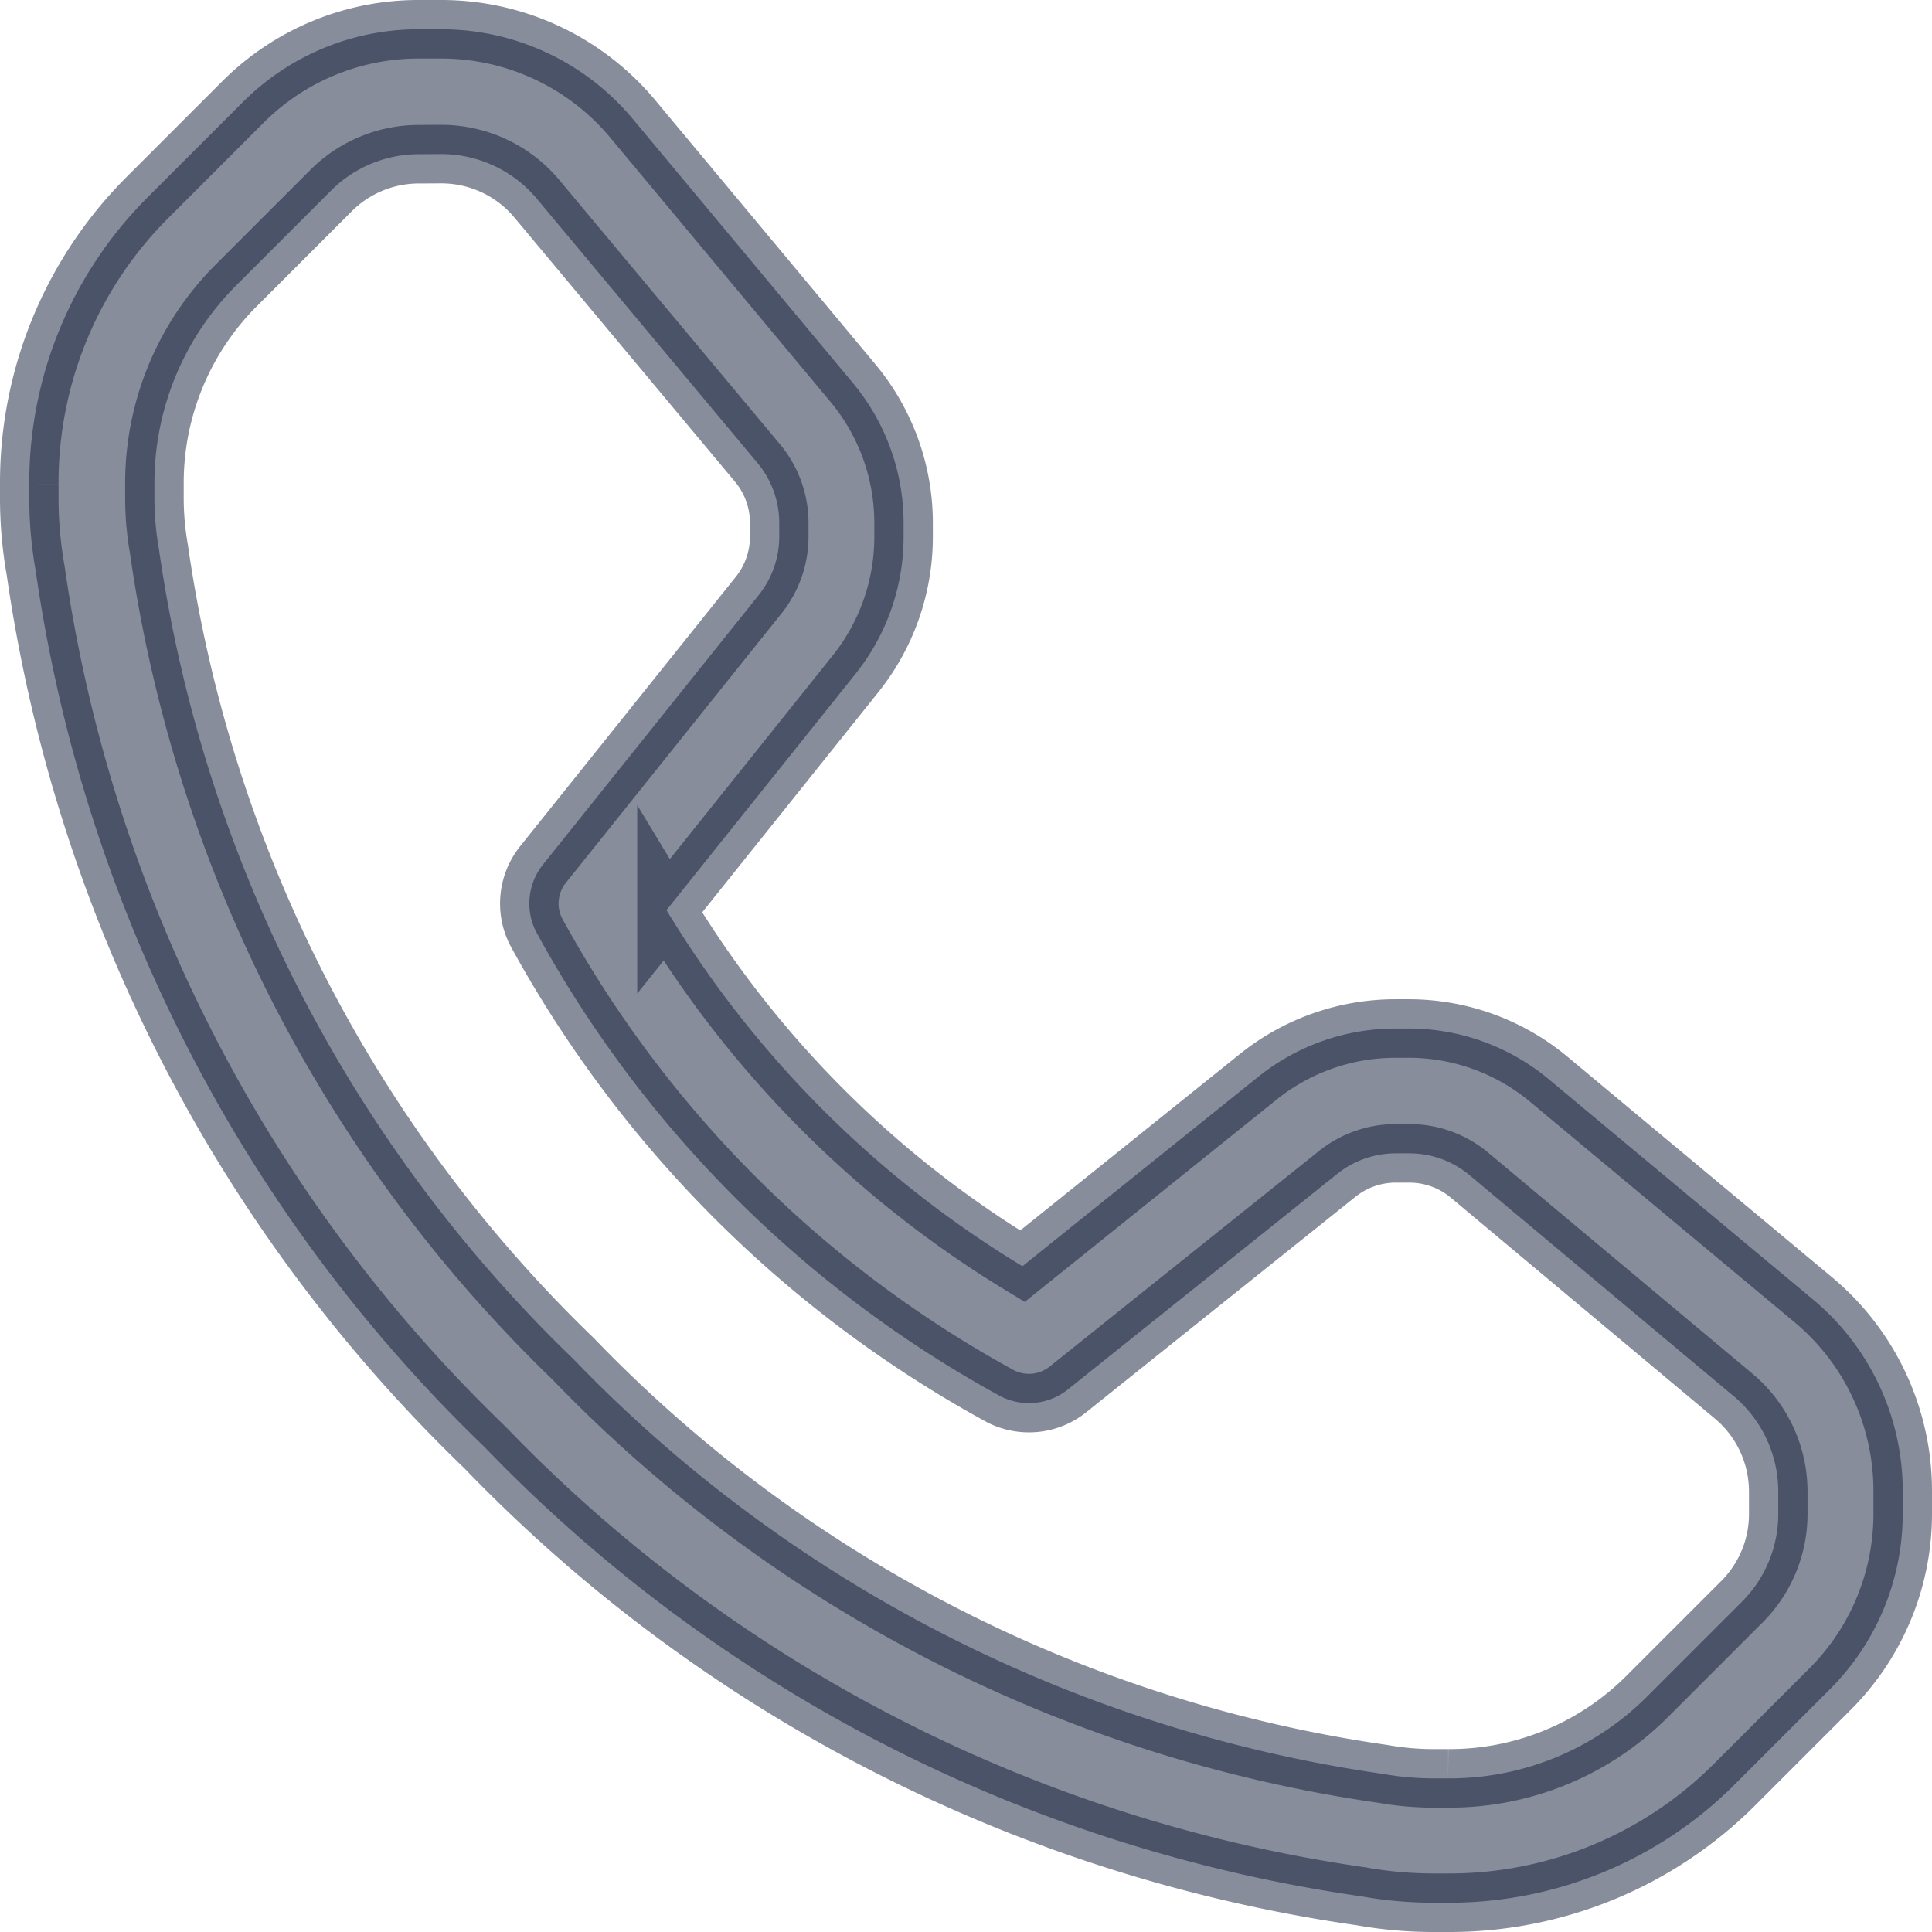
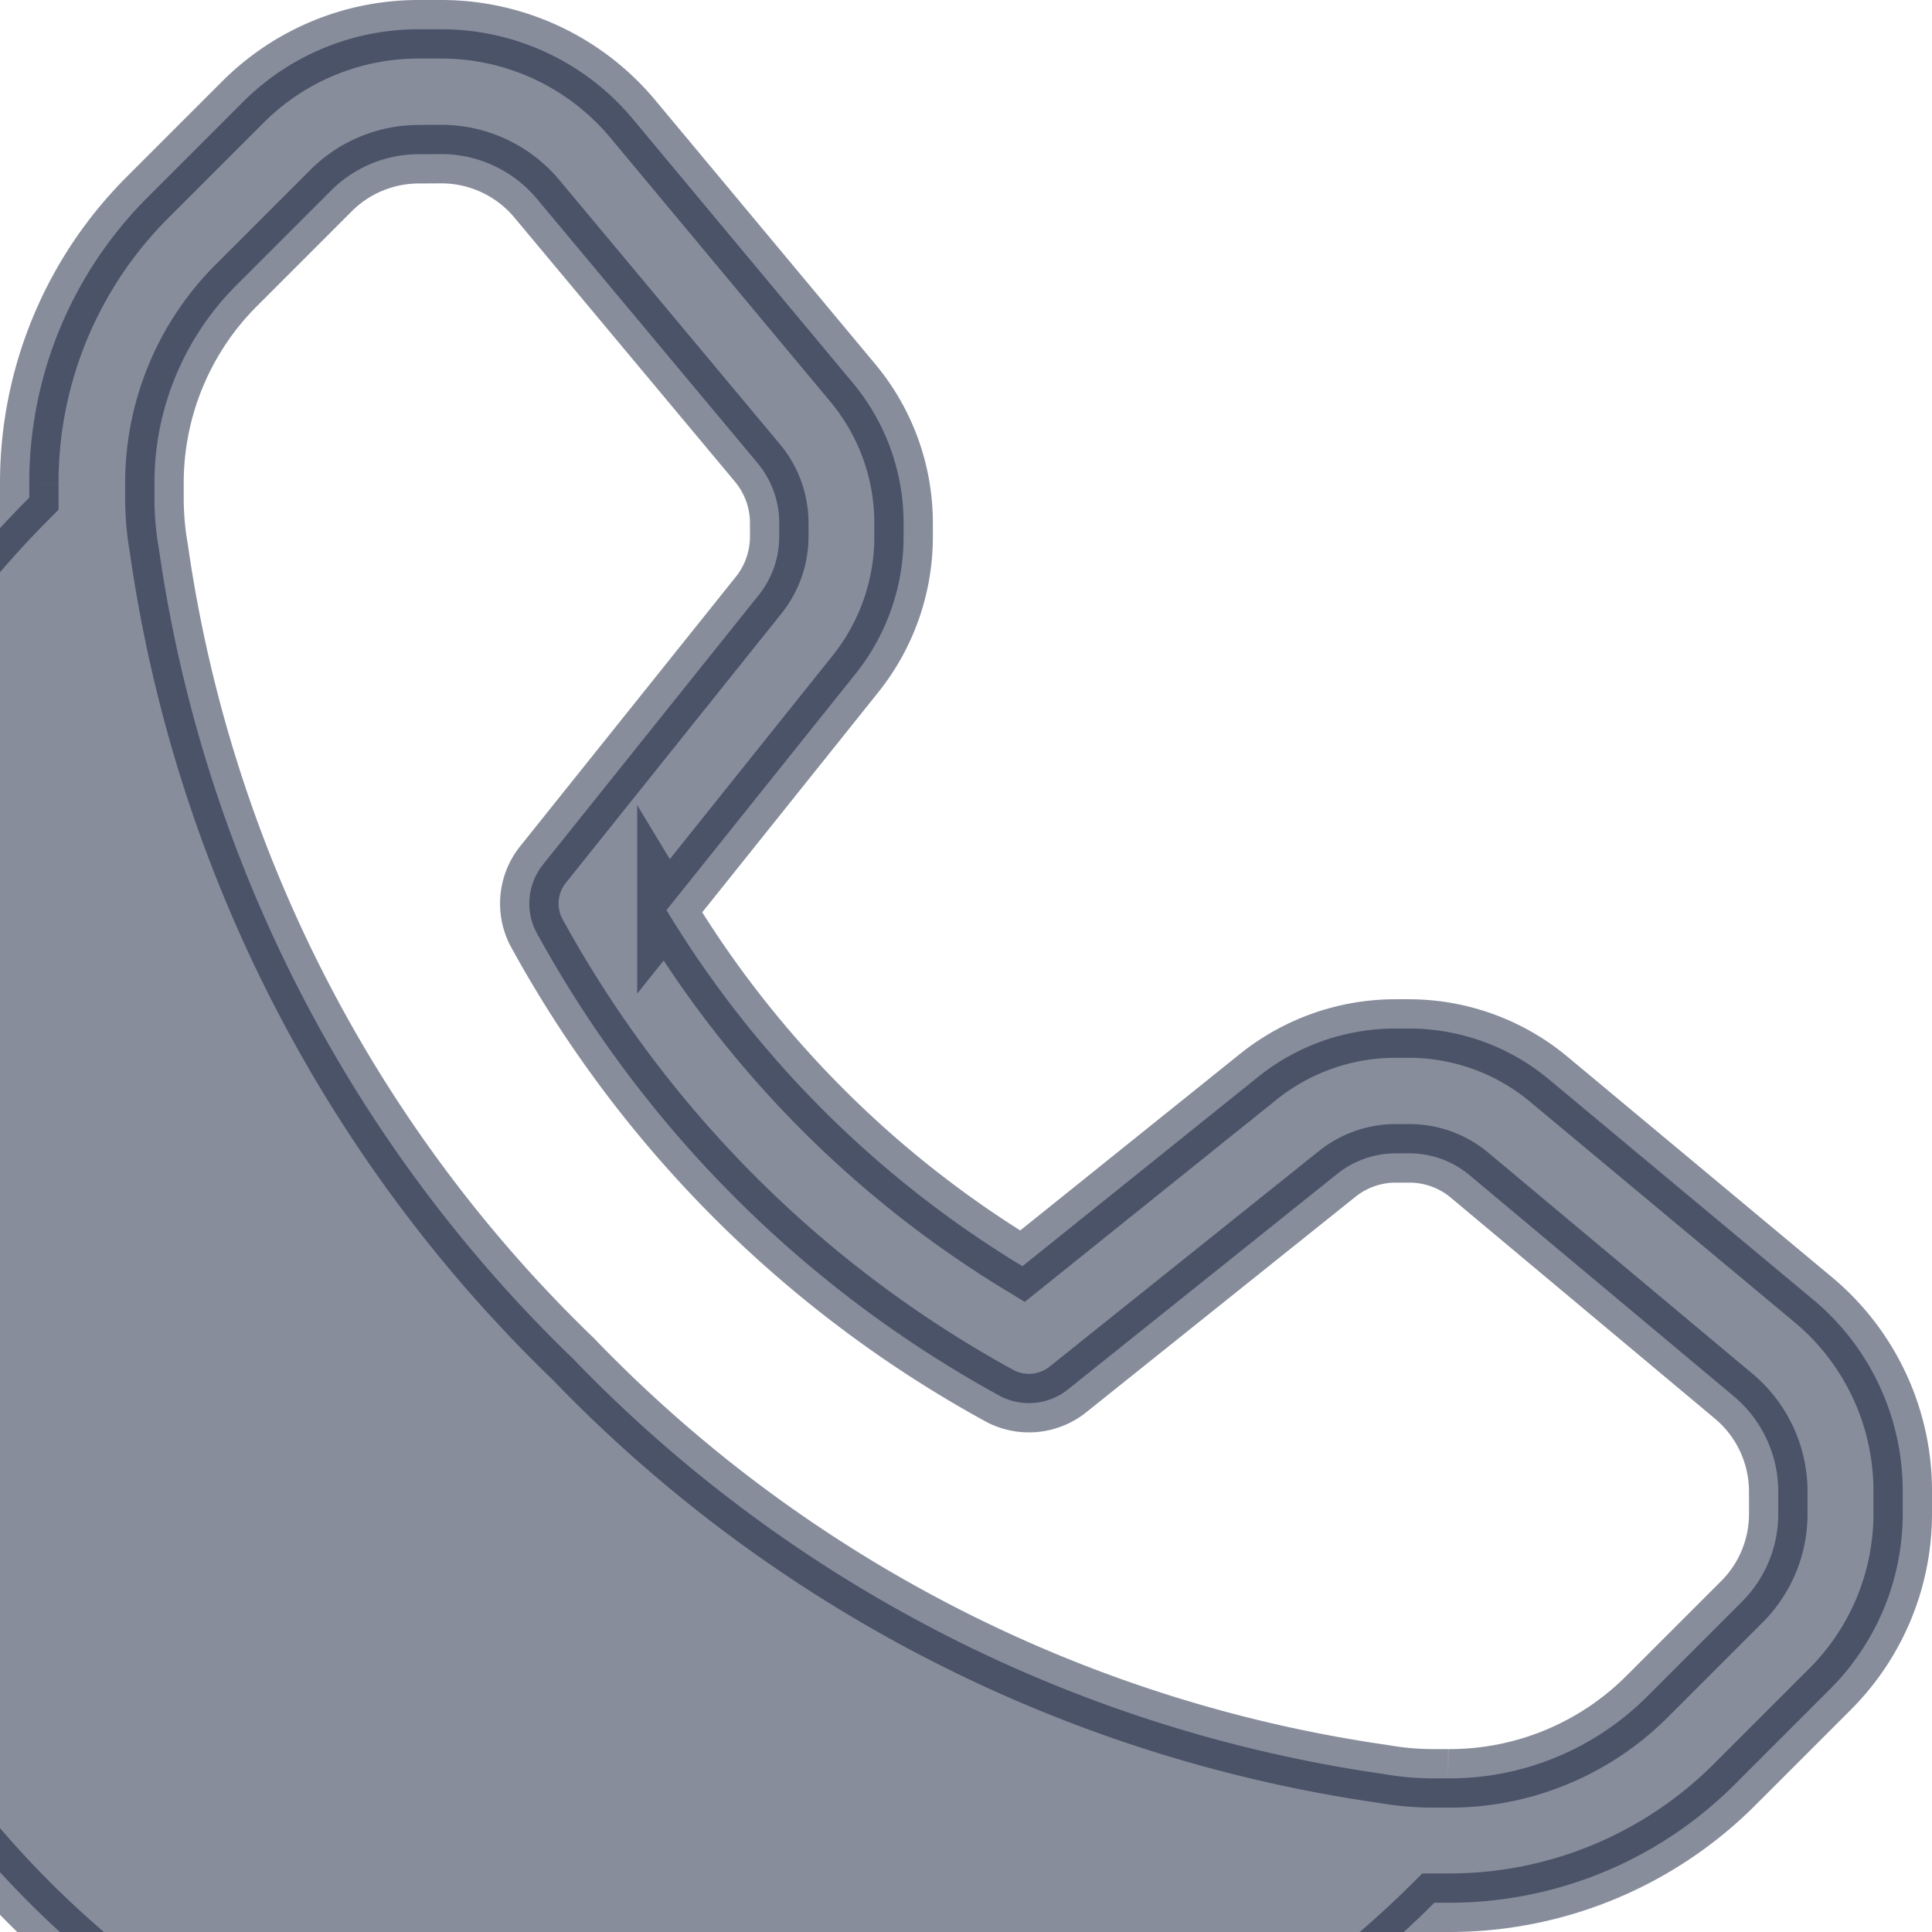
<svg xmlns="http://www.w3.org/2000/svg" width="16.5" height="16.5" viewBox="0 0 16.5 16.5">
-   <path id="download_1_" data-name="download (1)" d="M32.118,36H32a3.534,3.534,0,0,1-.627-.055,12.937,12.937,0,0,1-7.483-3.835,12.938,12.938,0,0,1-3.835-7.484A3.544,3.544,0,0,1,20,24v-.118a3.444,3.444,0,0,1,1.015-2.451l.806-.806A2.118,2.118,0,0,1,23.329,20h.188a2.128,2.128,0,0,1,1.639.768l1.878,2.253a1.868,1.868,0,0,1,.433,1.2v.116a1.873,1.873,0,0,1-.409,1.166l-1.616,2.02a8.992,8.992,0,0,0,3.04,3.041L30.5,28.943a1.871,1.871,0,0,1,1.166-.409h.116a1.868,1.868,0,0,1,1.195.433l2.253,1.878A2.127,2.127,0,0,1,36,32.483v.188a2.118,2.118,0,0,1-.625,1.509l-.806.806A3.444,3.444,0,0,1,32.118,36ZM23.329,21.067a1.06,1.06,0,0,0-.754.313l-.806.806a2.385,2.385,0,0,0-.7,1.7V24a2.484,2.484,0,0,0,.038.437,11.958,11.958,0,0,0,3.539,6.919A11.955,11.955,0,0,0,31.562,34.9a2.474,2.474,0,0,0,.438.038h.118a2.385,2.385,0,0,0,1.7-.7l.806-.806a1.059,1.059,0,0,0,.313-.754v-.188a1.063,1.063,0,0,0-.384-.819L32.3,29.786a.8.8,0,0,0-.513-.186h-.116a.8.8,0,0,0-.5.175l-2.3,1.841a.534.534,0,0,1-.572.061,9.954,9.954,0,0,1-3.972-3.972.533.533,0,0,1,.061-.572l1.841-2.3a.8.8,0,0,0,.176-.5v-.116a.8.8,0,0,0-.185-.512L24.337,21.45a1.064,1.064,0,0,0-.82-.384Z" transform="translate(-19.75 -19.75)" fill="#0d1834" stroke="#0d1835" stroke-width="0.5" opacity="0.489" />
+   <path id="download_1_" data-name="download (1)" d="M32.118,36H32A3.544,3.544,0,0,1,20,24v-.118a3.444,3.444,0,0,1,1.015-2.451l.806-.806A2.118,2.118,0,0,1,23.329,20h.188a2.128,2.128,0,0,1,1.639.768l1.878,2.253a1.868,1.868,0,0,1,.433,1.2v.116a1.873,1.873,0,0,1-.409,1.166l-1.616,2.02a8.992,8.992,0,0,0,3.04,3.041L30.5,28.943a1.871,1.871,0,0,1,1.166-.409h.116a1.868,1.868,0,0,1,1.195.433l2.253,1.878A2.127,2.127,0,0,1,36,32.483v.188a2.118,2.118,0,0,1-.625,1.509l-.806.806A3.444,3.444,0,0,1,32.118,36ZM23.329,21.067a1.06,1.06,0,0,0-.754.313l-.806.806a2.385,2.385,0,0,0-.7,1.7V24a2.484,2.484,0,0,0,.038.437,11.958,11.958,0,0,0,3.539,6.919A11.955,11.955,0,0,0,31.562,34.9a2.474,2.474,0,0,0,.438.038h.118a2.385,2.385,0,0,0,1.7-.7l.806-.806a1.059,1.059,0,0,0,.313-.754v-.188a1.063,1.063,0,0,0-.384-.819L32.3,29.786a.8.8,0,0,0-.513-.186h-.116a.8.8,0,0,0-.5.175l-2.3,1.841a.534.534,0,0,1-.572.061,9.954,9.954,0,0,1-3.972-3.972.533.533,0,0,1,.061-.572l1.841-2.3a.8.8,0,0,0,.176-.5v-.116a.8.8,0,0,0-.185-.512L24.337,21.45a1.064,1.064,0,0,0-.82-.384Z" transform="translate(-19.75 -19.75)" fill="#0d1834" stroke="#0d1835" stroke-width="0.5" opacity="0.489" />
</svg>